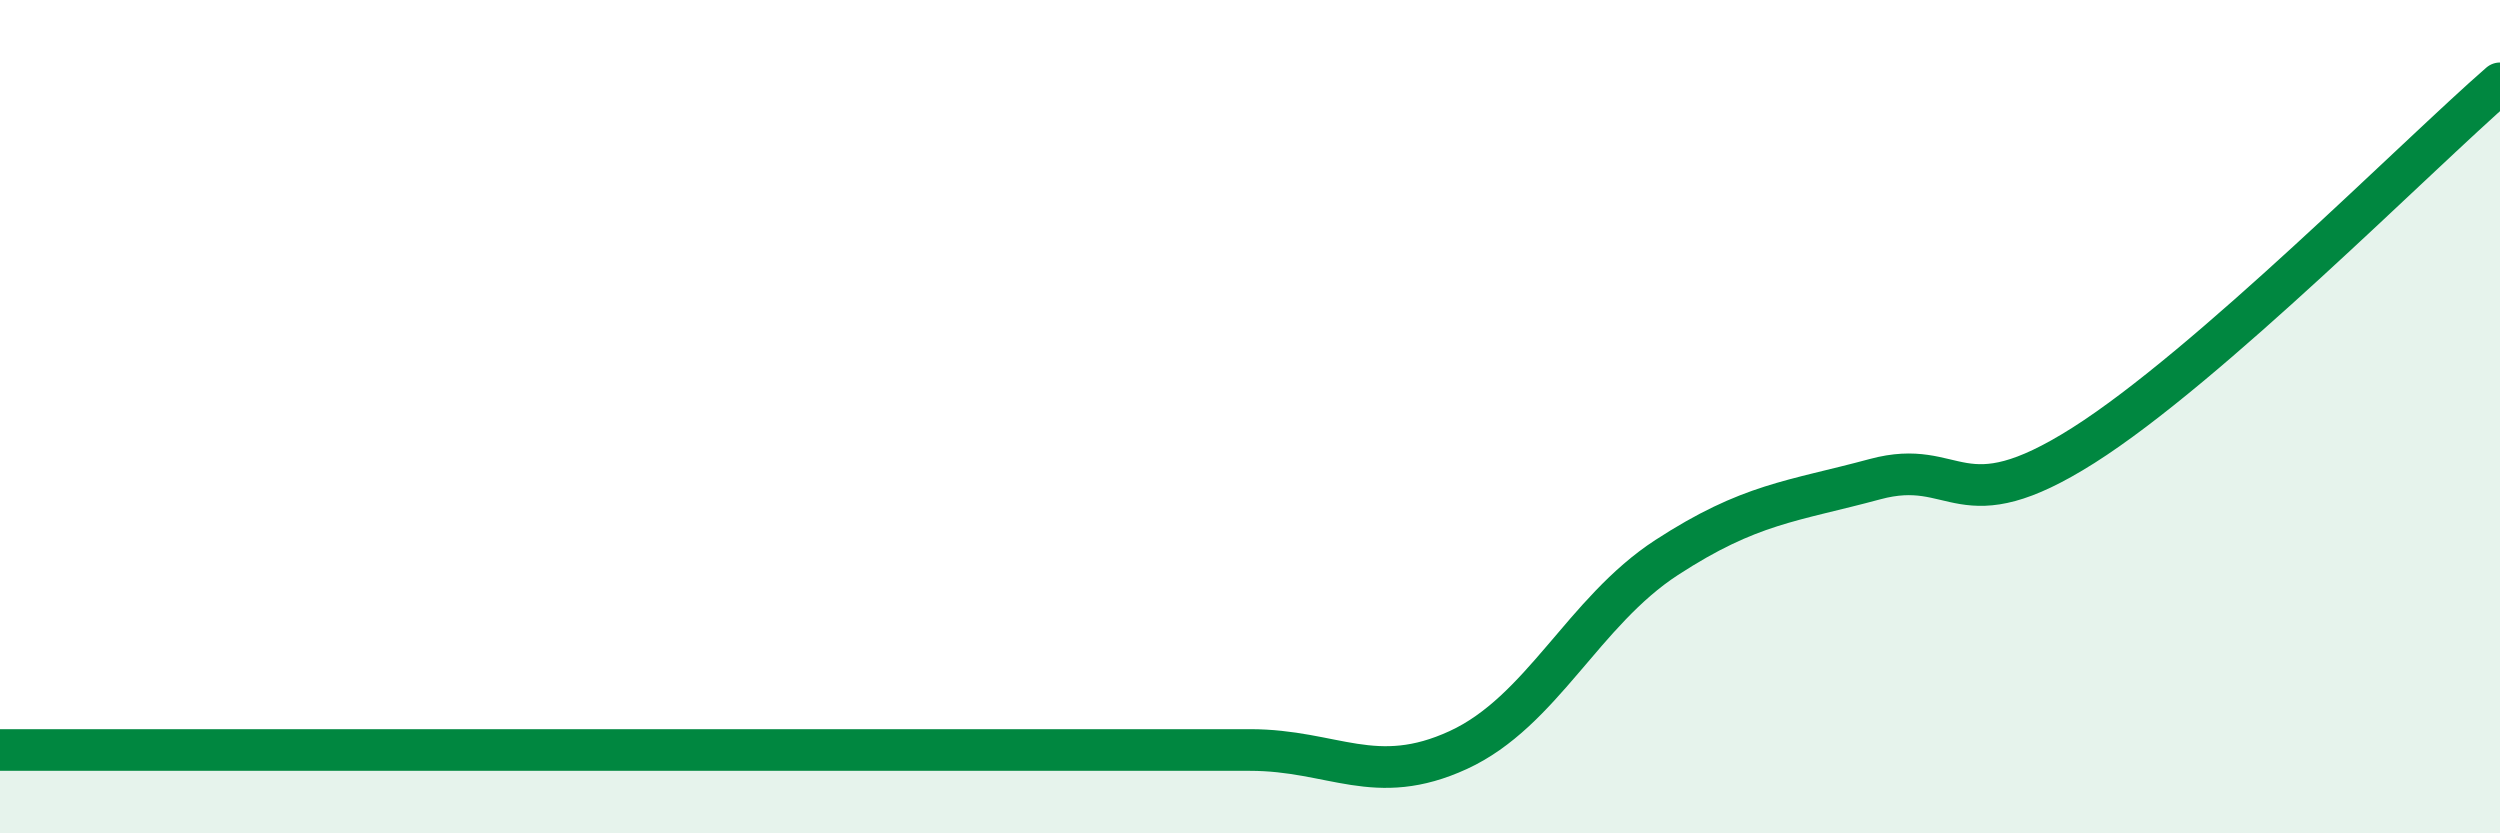
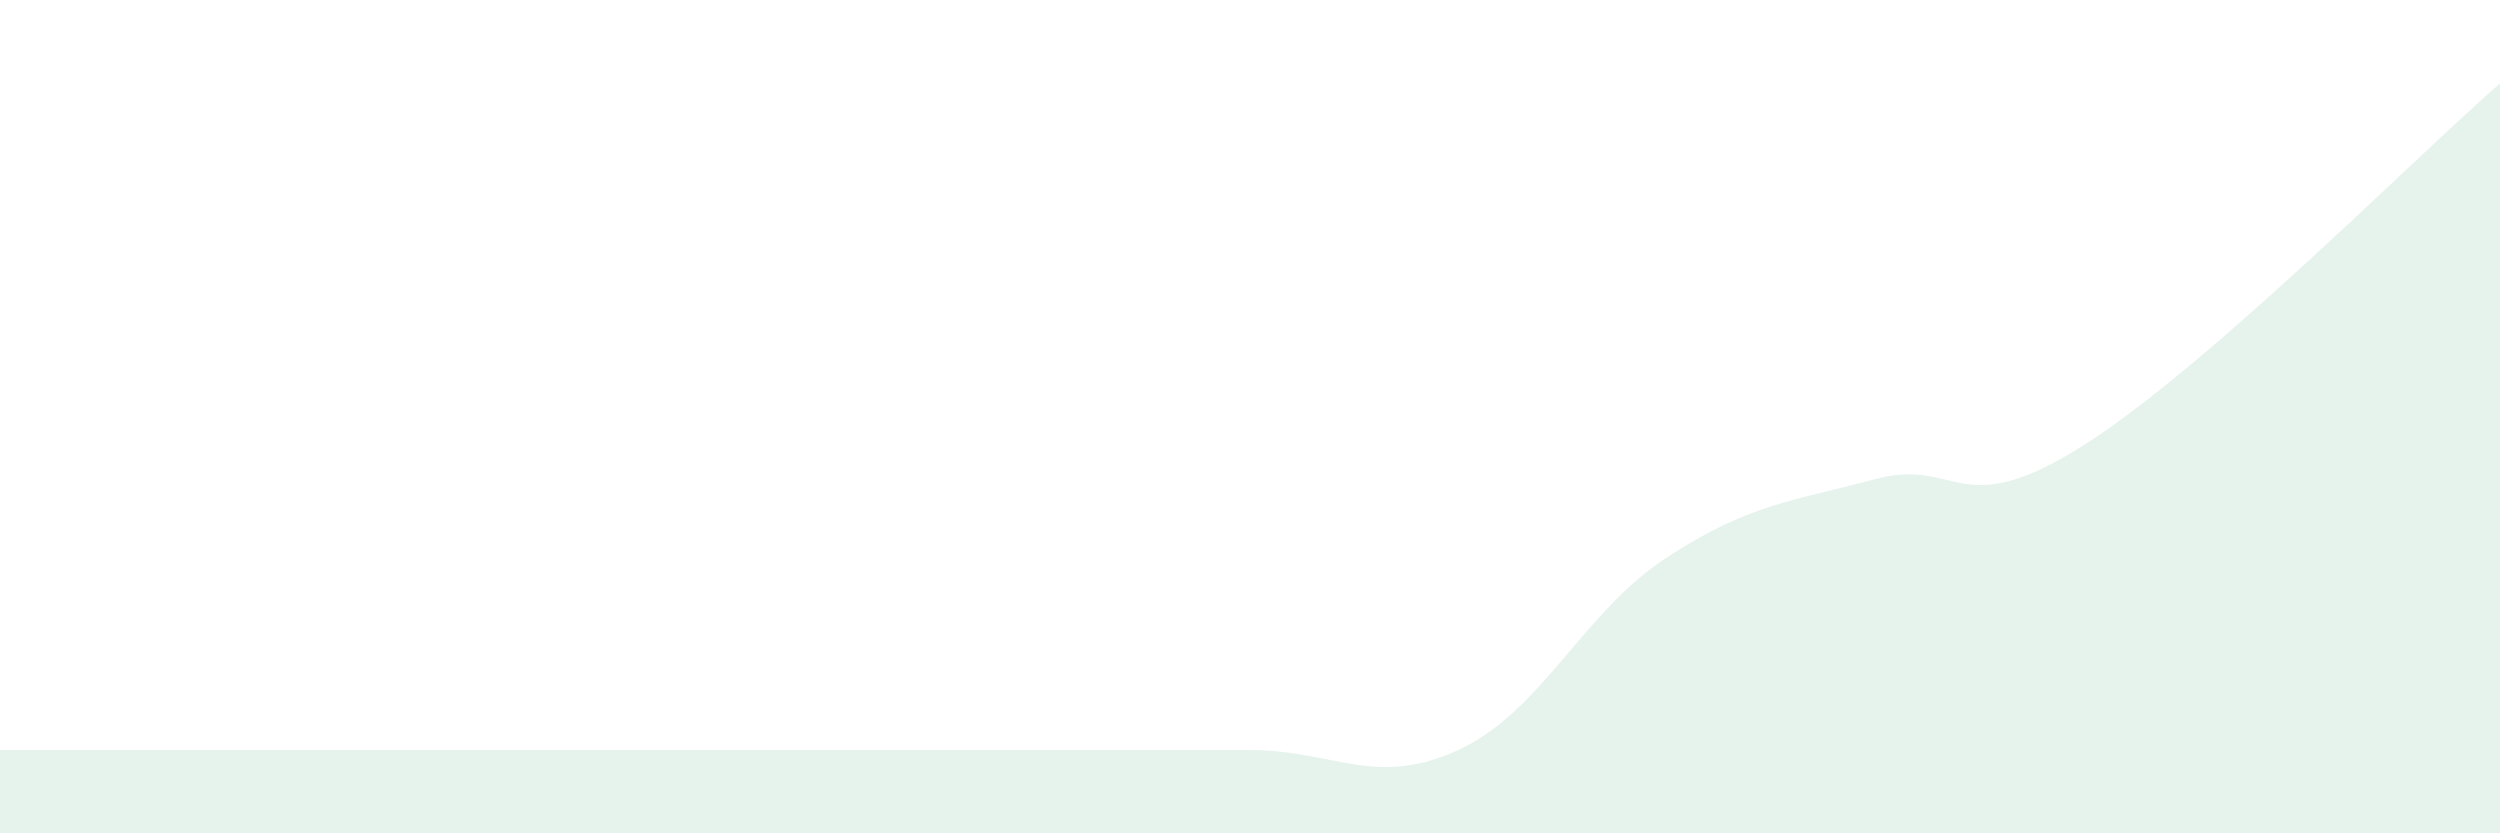
<svg xmlns="http://www.w3.org/2000/svg" width="60" height="20" viewBox="0 0 60 20">
  <path d="M 0,18 C 1,18 3,18 5,18 C 7,18 8,18 10,18 C 12,18 13,18 15,18 C 17,18 18,18 20,18 C 22,18 23,18 25,18 C 27,18 28,18 30,18 C 32,18 33,18.92 35,18 C 37,17.08 38,14.68 40,13.38 C 42,12.08 43,12.04 45,11.5 C 47,10.96 47,12.59 50,10.69 C 53,8.79 58,3.74 60,2L60 20L0 20Z" fill="#008740" opacity="0.1" stroke-linecap="round" stroke-linejoin="round" />
-   <path d="M 0,18 C 1,18 3,18 5,18 C 7,18 8,18 10,18 C 12,18 13,18 15,18 C 17,18 18,18 20,18 C 22,18 23,18 25,18 C 27,18 28,18 30,18 C 32,18 33,18.92 35,18 C 37,17.08 38,14.68 40,13.38 C 42,12.08 43,12.04 45,11.5 C 47,10.96 47,12.59 50,10.69 C 53,8.79 58,3.74 60,2" stroke="#008740" stroke-width="1" fill="none" stroke-linecap="round" stroke-linejoin="round" />
</svg>